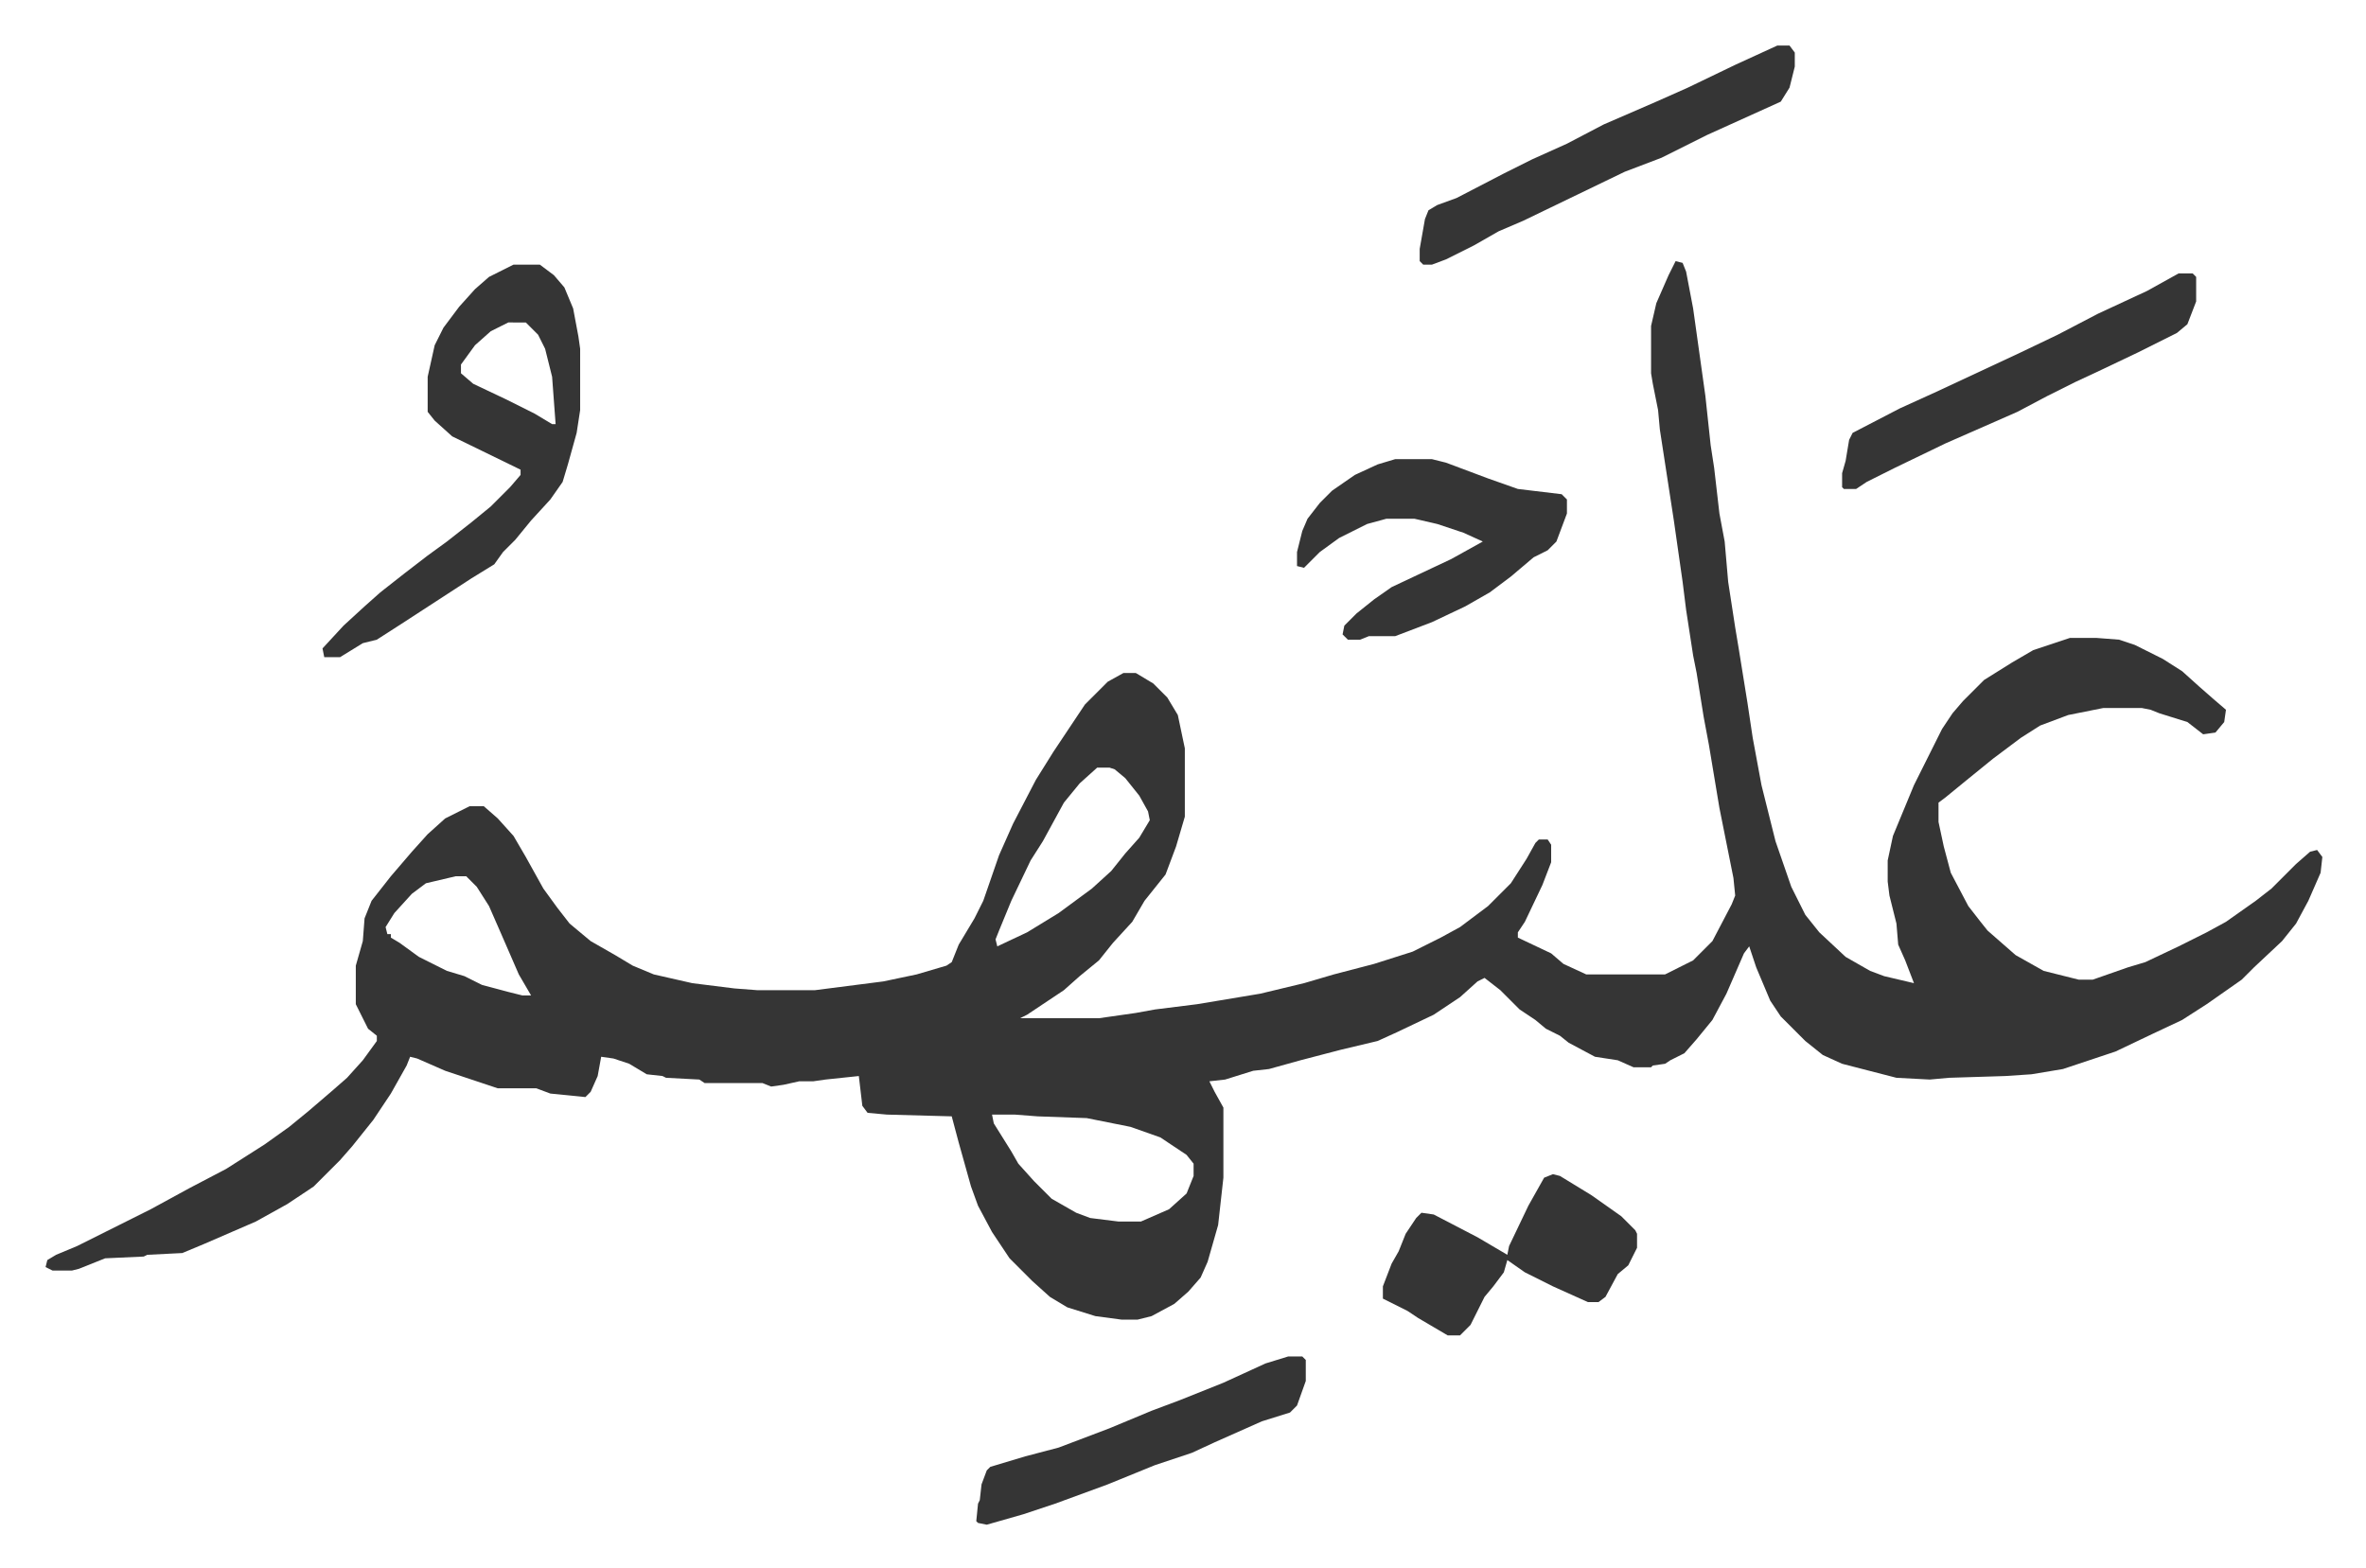
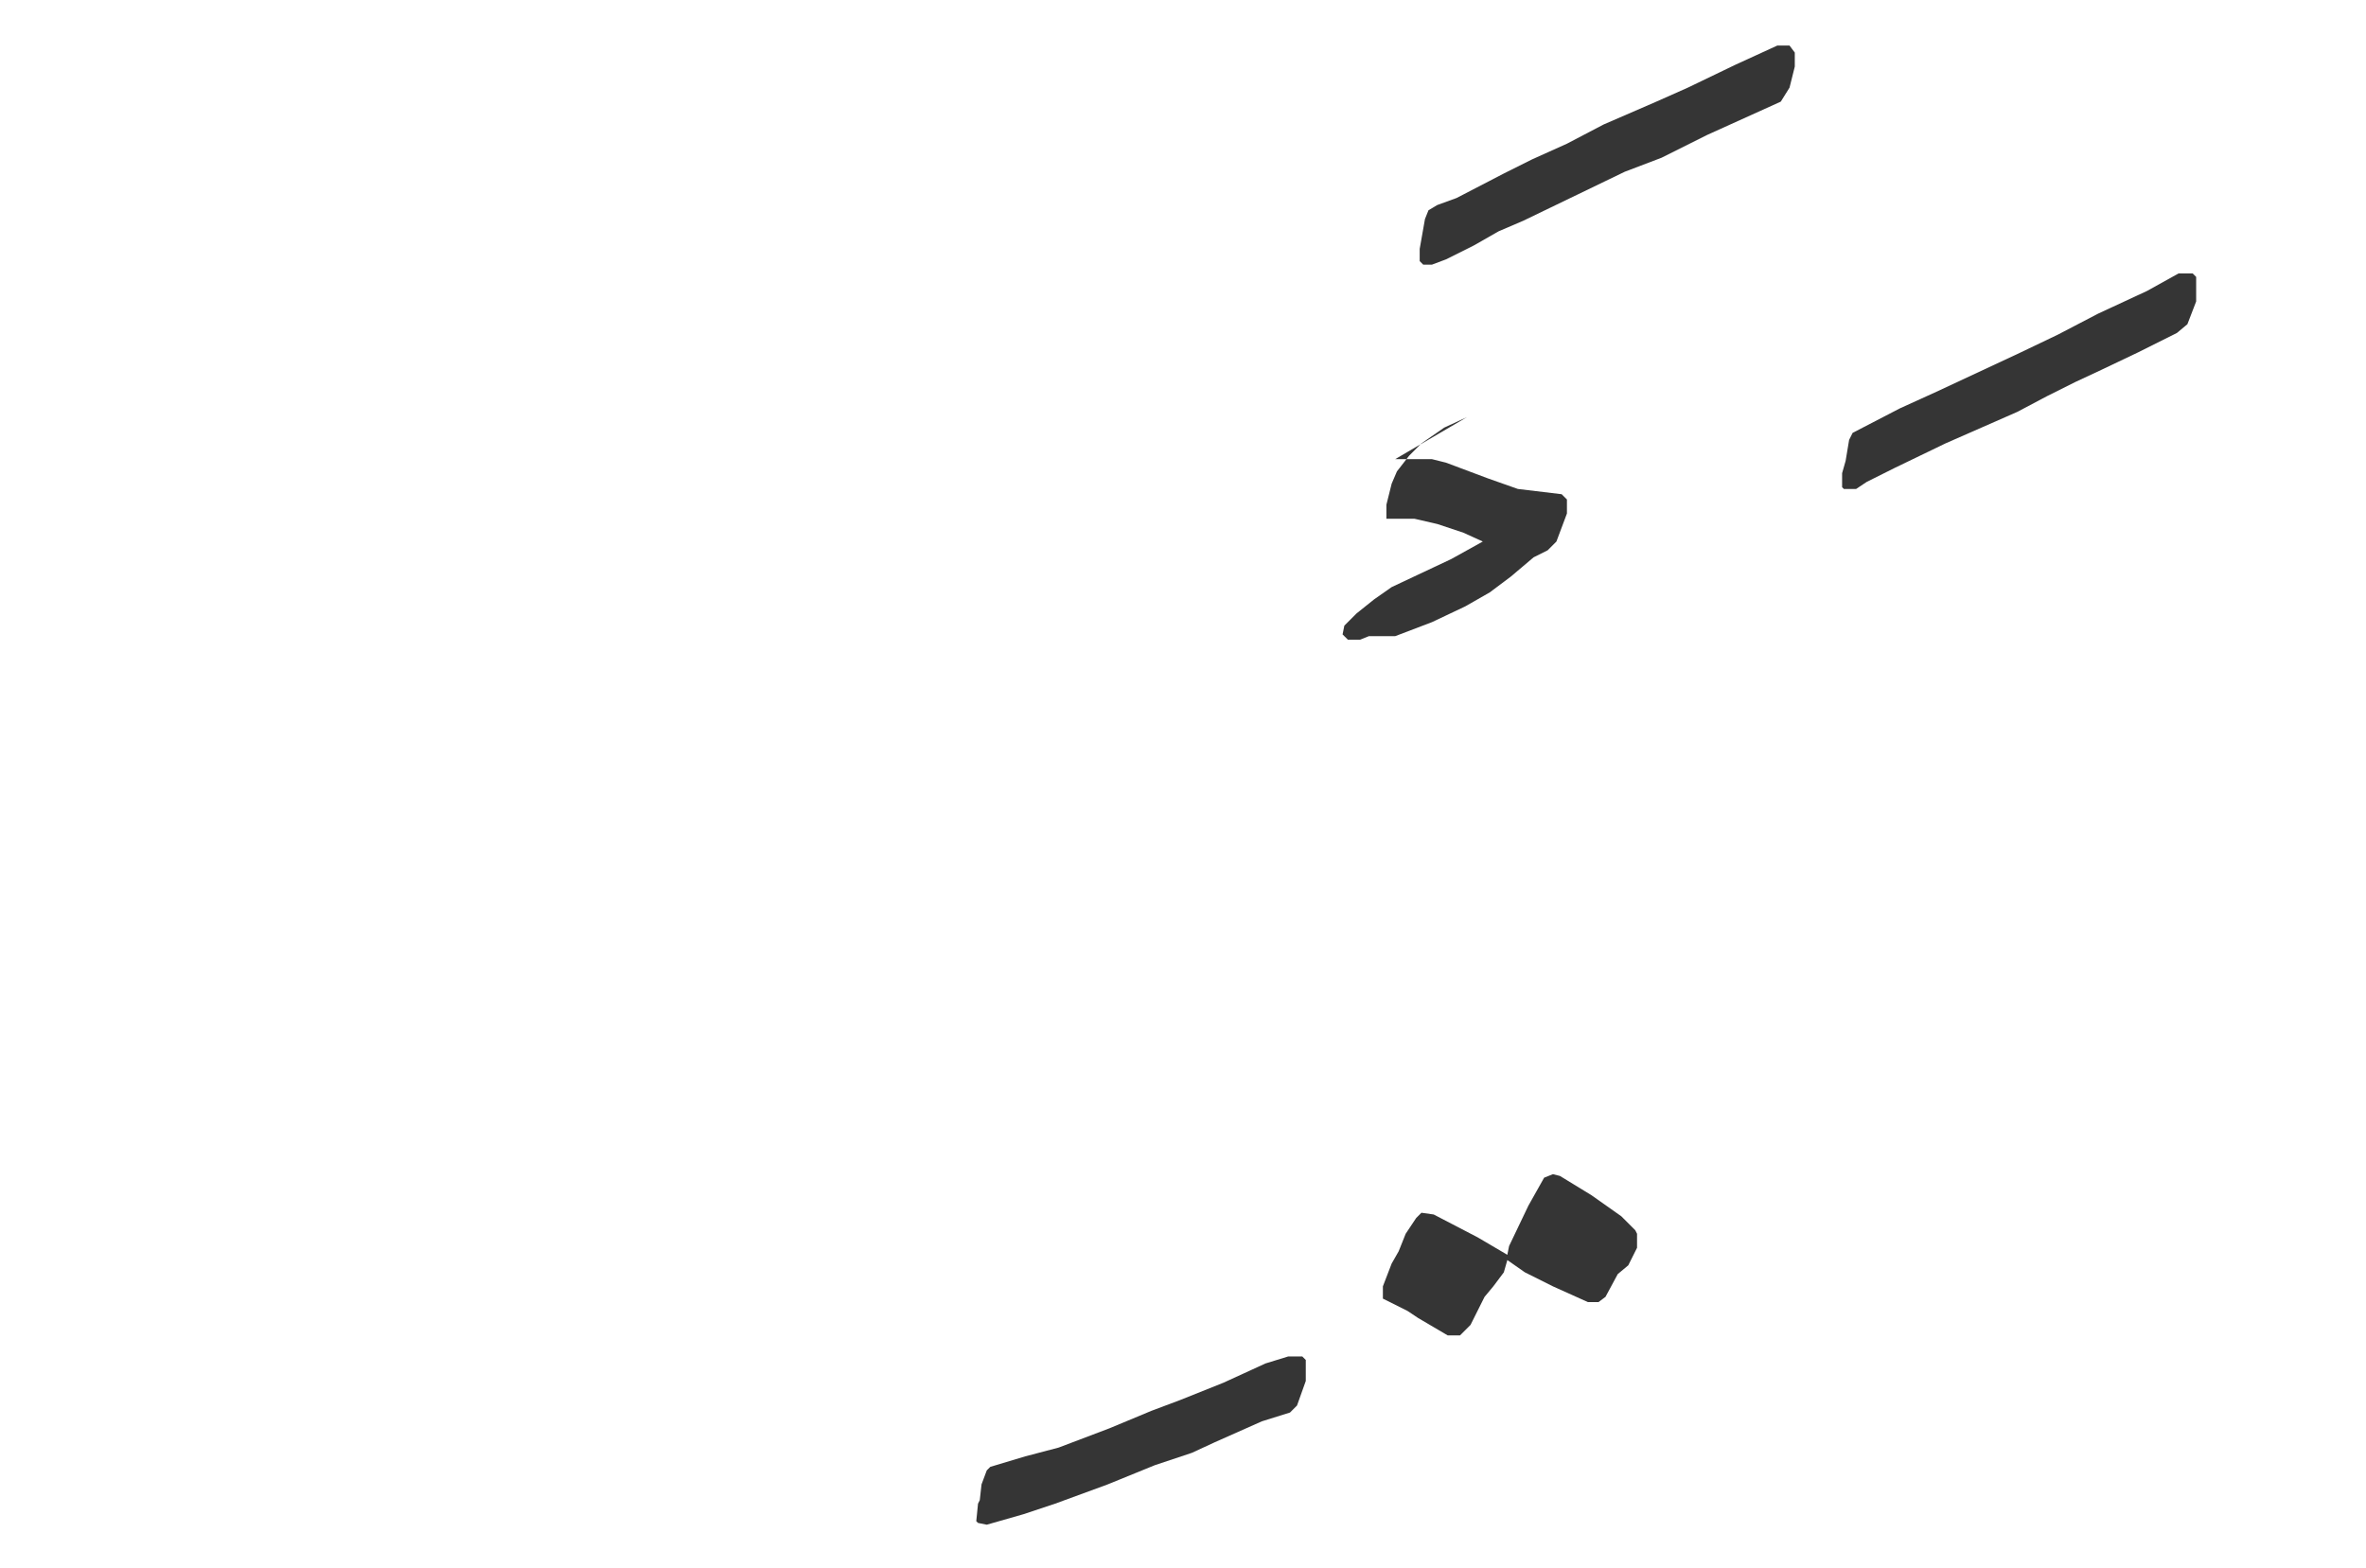
<svg xmlns="http://www.w3.org/2000/svg" viewBox="-26 370 1349.9 894.9">
-   <path fill="#353535" id="rule_normal" d="m930 519 4 1 2 5 4 21 7 50 3 28 2 13 3 26 3 16 2 23 4 26 2 12 5 31 3 20 5 27 8 32 9 26 8 16 8 10 15 14 14 8 8 3 17 4-5-13-4-9-1-12-4-16-1-8v-12l3-14 12-29 8-16 8-16 6-9 6-7 5-5 7-7 16-10 12-7 21-7h15l13 1 9 3 16 8 11 7 10 9 8 7 7 6-1 7-5 6-7 1-9-7-16-5-5-2-5-1h-22l-20 4-16 6-11 7-16 12-16 13-11 9-4 3v11l3 14 4 15 10 19 7 9 4 5 8 7 8 7 16 9 20 5h8l20-7 10-3 19-9 16-8 11-6 17-12 9-7 14-14 8-7 4-1 3 4-1 9-7 16-7 13-8 10-16 15-7 7-20 14-14 9-17 8-21 10-30 10-18 3-15 1-32 1-11 1-19-1-31-8-11-5-10-8-14-14-6-9-8-19-4-12-3 4-10 23-8 15-9 11-7 8-8 4-3 2-7 1-1 1h-10l-9-4-13-2-15-8-5-4-8-4-6-5-9-6-11-11-9-7-4 2-10 9-15 10-21 10-11 5-21 5-23 6-18 5-9 1-16 5-9 1 3 6 5 9v40l-3 27-6 21-4 9-7 8-8 7-13 7-8 2h-9l-15-2-16-5-10-6-10-9-8-8-5-5-10-15-8-15-4-11-7-25-4-15-37-1-11-1-3-4-2-17-19 2-7 1h-8l-9 2-7 1-5-2h-33l-3-2-19-1-2-1-9-1-10-6-9-3-7-1-2 11-4 9-3 3-20-2-8-3h-22l-30-10-16-7-4-1-2 5-9 16-10 15-12 15-7 8-15 15-15 10-18 10-30 13-12 5-20 1-2 1-22 1-15 6-4 1H4l-4-2 1-4 5-3 12-5 42-21 22-12 21-11 22-14 14-10 11-9 14-12 8-7 9-10 8-11v-3l-5-4-7-14v-22l4-14 1-13 4-10 11-14 12-14 9-10 10-9 14-7h8l8 7 9 10 7 12 10 18 8 11 7 9 12 10 14 8 10 6 12 5 22 5 24 3 13 1h33l39-5 19-4 17-5 3-2 4-10 9-15 5-10 9-26 8-18 13-25 10-16 18-27 13-13 9-5h7l10 6 8 8 6 10 4 19v39l-5 17-6 16-12 15-7 12-11 12-8 10-11 9-9 8-21 14-4 2h45l21-3 11-2 24-3 12-2 24-4 25-6 17-5 23-6 22-7 16-8 11-6 16-12 13-13 9-14 5-9 2-2h5l2 3v10l-5 13-10 21-4 6v3l19 9 7 6 13 6h45l16-8 11-11 11-21 2-5-1-10-8-40-6-36-3-16-4-25-2-10-4-26-2-16-5-35-4-26-4-26-1-11-3-15-1-6v-27l3-13 7-16zM600 808l-10 9-9 11-12 22-7 11-11 23-7 17-2 5 1 4 17-8 18-11 19-14 11-10 8-10 8-9 6-10-1-5-5-9-8-10-6-5-3-1zm-366 62-17 4-8 6-10 11-5 8 1 4h2v2l5 3 11 8 16 8 10 3 10 5 15 4 8 2h5l-7-12-10-23-7-16-7-11-5-5-1-1zm306 136 1 5 10 16 4 7 9 10 10 10 14 8 8 3 16 2h13l16-7 10-9 4-10v-7l-4-5-15-10-17-6-25-5-28-1-13-1zM267 521h15l8 6 6 7 5 12 3 16 1 7v35l-2 13-5 18-3 10-7 10-11 12-9 11-7 7-5 7-13 8-20 13-20 13-14 9-8 2-13 8h-9l-1-5 12-13 12-11 9-8 14-11 13-10 11-8 14-11 11-9 11-11 6-7v-3l-39-19-10-9-4-5v-20l4-18 5-10 9-12 9-10 8-7zm-3 33-10 5-9 8-8 11v5l7 6 19 9 16 8 10 6h2l-2-27-4-16-4-8-7-7z" />
-   <path fill="#353535" id="rule_normal" d="M770 632h21l8 2 24 9 17 6 25 3 3 3v8l-6 16-5 5-8 4-13 11-12 9-14 8-19 9-21 8h-15l-5 2h-7l-3-3 1-5 7-7 10-8 10-7 34-16 18-10-11-5-15-5-13-3h-16l-11 3-16 8-11 8-9 9-4-1v-8l3-12 3-7 7-9 7-7 13-9 13-6zm218-236h7l3 4v8l-3 12-5 8-42 19-26 13-21 8-29 14-29 14-14 6-14 8-16 8-8 3h-5l-2-2v-7l3-17 2-5 5-3 11-4 27-14 16-8 20-9 21-11 30-13 18-8 27-13zm-128 644 4 1 18 11 17 12 8 8 1 2v8l-5 10-6 5-7 13-4 3h-6l-20-9-16-8-10-7-2 7-6 8-5 6-8 16-5 5-1 1h-7l-17-10-6-4-14-7v-7l5-13 4-7 4-10 6-9 3-3 7 1 25 13 17 10 1-5 11-23 9-16zm357-514h8l2 2v14l-5 13-6 5-22 11-21 10-15 7-16 8-17 9-41 18-29 14-16 8-6 4h-7l-1-1v-8l2-7 2-12 2-4 27-14 22-10 15-7 30-14 23-11 23-12 28-13zm-508 618h8l2 2v12l-5 14-4 4-16 5-27 12-13 6-21 7-27 11-30 11-18 6-21 6-5-1-1-1 1-10 1-2 1-9 3-8 2-2 20-6 19-5 29-11 24-10 16-6 25-10 24-11z" />
+   <path fill="#353535" id="rule_normal" d="M770 632h21l8 2 24 9 17 6 25 3 3 3v8l-6 16-5 5-8 4-13 11-12 9-14 8-19 9-21 8h-15l-5 2h-7l-3-3 1-5 7-7 10-8 10-7 34-16 18-10-11-5-15-5-13-3h-16v-8l3-12 3-7 7-9 7-7 13-9 13-6zm218-236h7l3 4v8l-3 12-5 8-42 19-26 13-21 8-29 14-29 14-14 6-14 8-16 8-8 3h-5l-2-2v-7l3-17 2-5 5-3 11-4 27-14 16-8 20-9 21-11 30-13 18-8 27-13zm-128 644 4 1 18 11 17 12 8 8 1 2v8l-5 10-6 5-7 13-4 3h-6l-20-9-16-8-10-7-2 7-6 8-5 6-8 16-5 5-1 1h-7l-17-10-6-4-14-7v-7l5-13 4-7 4-10 6-9 3-3 7 1 25 13 17 10 1-5 11-23 9-16zm357-514h8l2 2v14l-5 13-6 5-22 11-21 10-15 7-16 8-17 9-41 18-29 14-16 8-6 4h-7l-1-1v-8l2-7 2-12 2-4 27-14 22-10 15-7 30-14 23-11 23-12 28-13zm-508 618h8l2 2v12l-5 14-4 4-16 5-27 12-13 6-21 7-27 11-30 11-18 6-21 6-5-1-1-1 1-10 1-2 1-9 3-8 2-2 20-6 19-5 29-11 24-10 16-6 25-10 24-11z" />
</svg>